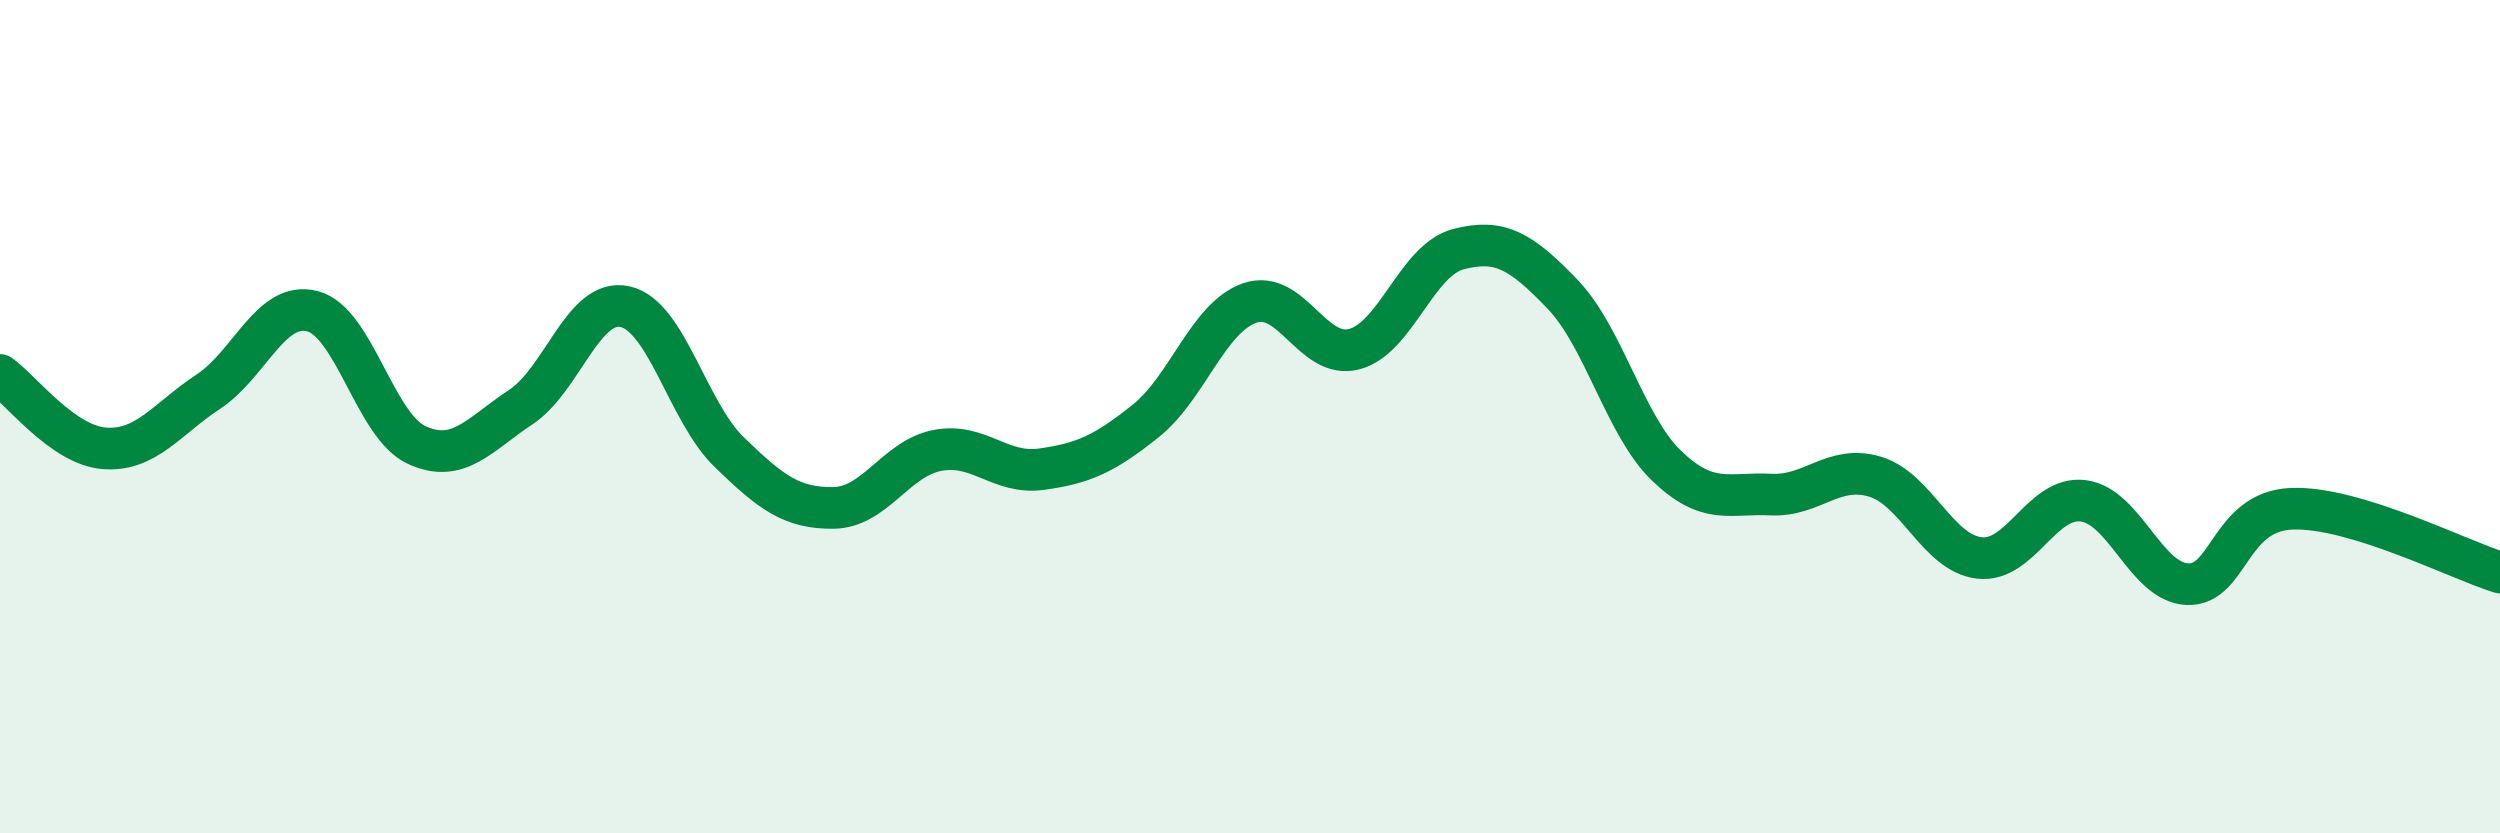
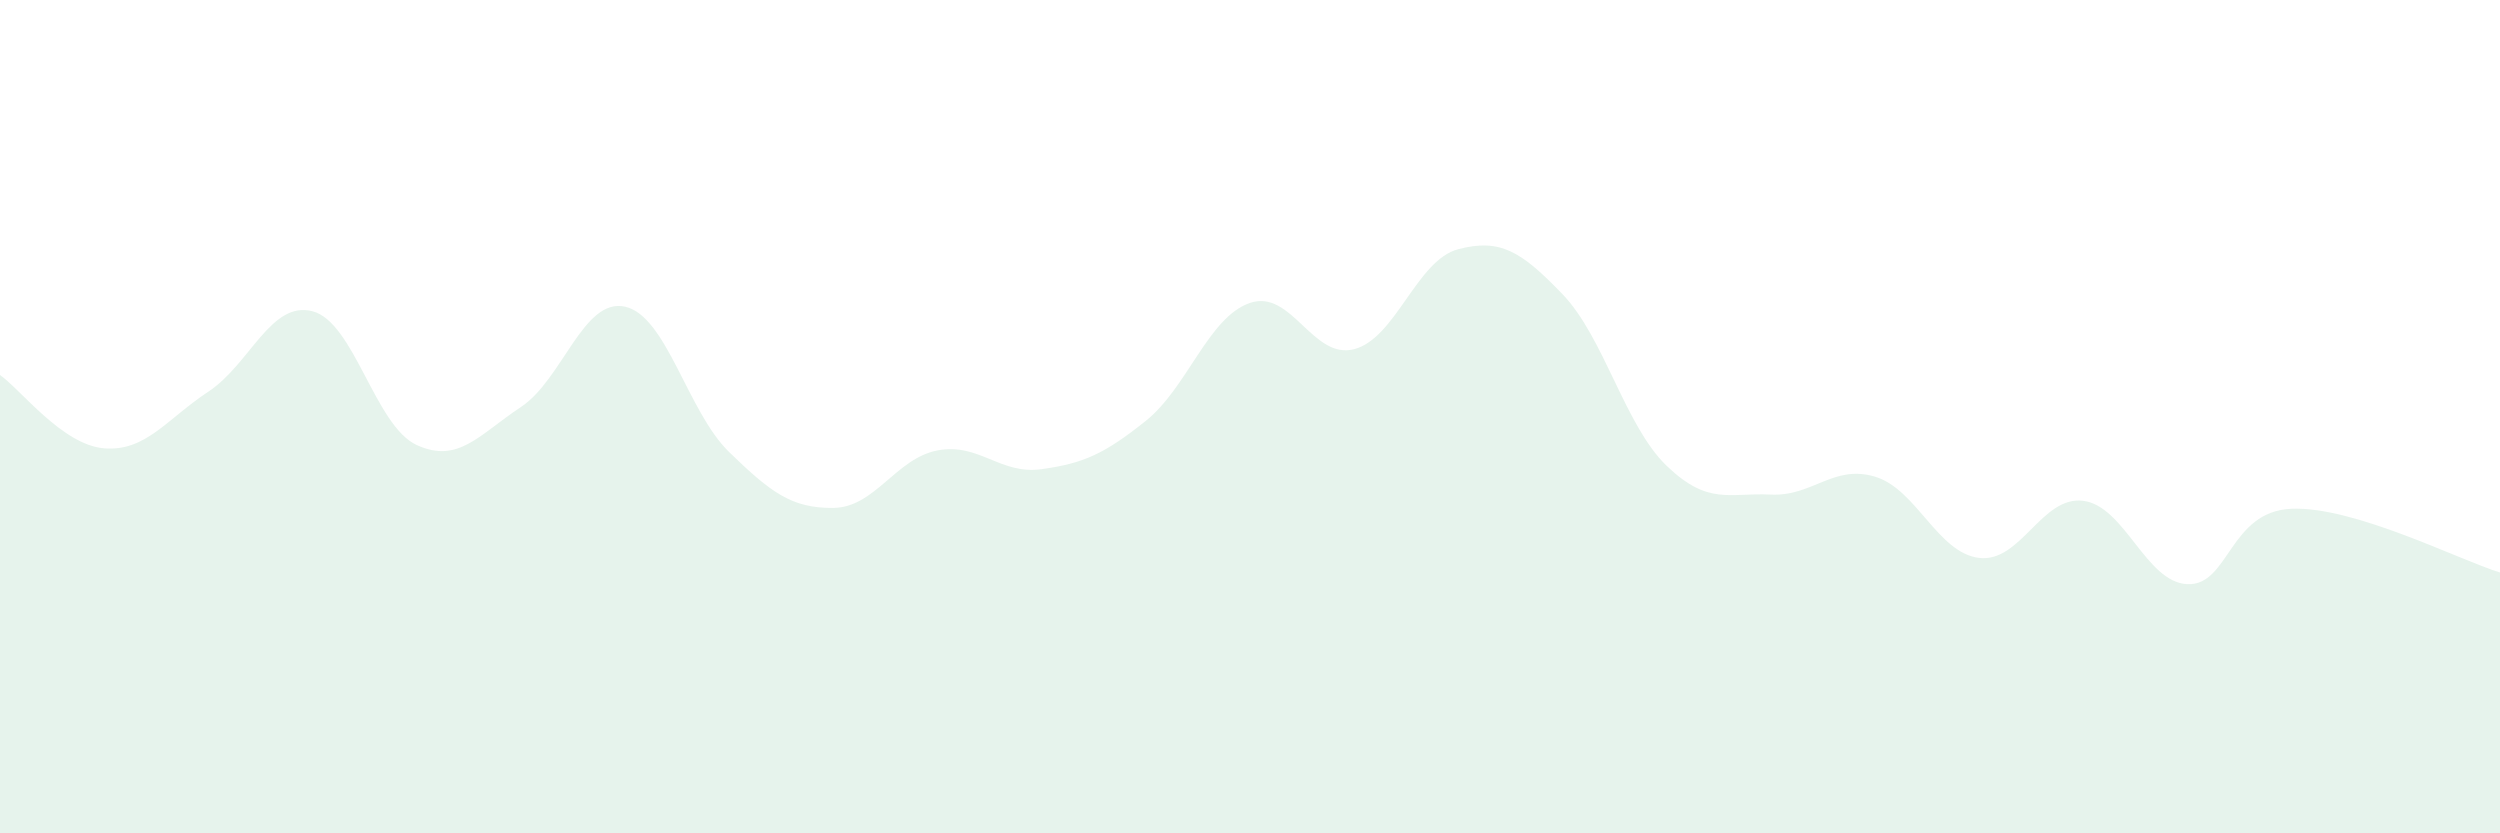
<svg xmlns="http://www.w3.org/2000/svg" width="60" height="20" viewBox="0 0 60 20">
  <path d="M 0,9 C 0.5,9.35 1.5,10.68 2.5,10.76 C 3.5,10.84 4,10.06 5,9.4 C 6,8.74 6.5,7.21 7.5,7.47 C 8.5,7.73 9,10.22 10,10.68 C 11,11.14 11.5,10.43 12.5,9.77 C 13.5,9.11 14,7.14 15,7.36 C 16,7.58 16.5,9.88 17.5,10.85 C 18.5,11.82 19,12.2 20,12.19 C 21,12.18 21.5,11 22.5,10.81 C 23.5,10.62 24,11.4 25,11.26 C 26,11.12 26.5,10.9 27.5,10.1 C 28.5,9.3 29,7.61 30,7.27 C 31,6.93 31.5,8.64 32.5,8.38 C 33.5,8.12 34,6.24 35,5.98 C 36,5.72 36.5,6.02 37.5,7.06 C 38.5,8.1 39,10.22 40,11.18 C 41,12.14 41.5,11.82 42.5,11.87 C 43.5,11.92 44,11.14 45,11.44 C 46,11.74 46.5,13.27 47.5,13.39 C 48.5,13.51 49,11.89 50,12.02 C 51,12.15 51.5,13.98 52.5,14.02 C 53.5,14.06 53.5,12.27 55,12.21 C 56.5,12.15 59,13.43 60,13.74L60 20L0 20Z" fill="#008740" opacity="0.1" stroke-linecap="round" stroke-linejoin="round" />
-   <path d="M 0,9 C 0.5,9.35 1.5,10.68 2.5,10.76 C 3.5,10.84 4,10.06 5,9.4 C 6,8.74 6.5,7.21 7.5,7.47 C 8.5,7.73 9,10.22 10,10.68 C 11,11.14 11.5,10.43 12.5,9.77 C 13.5,9.11 14,7.14 15,7.36 C 16,7.58 16.5,9.88 17.5,10.85 C 18.5,11.82 19,12.2 20,12.19 C 21,12.18 21.5,11 22.5,10.81 C 23.5,10.62 24,11.4 25,11.26 C 26,11.12 26.5,10.9 27.5,10.1 C 28.5,9.3 29,7.61 30,7.27 C 31,6.93 31.5,8.64 32.5,8.38 C 33.5,8.12 34,6.24 35,5.98 C 36,5.72 36.5,6.02 37.5,7.06 C 38.5,8.1 39,10.22 40,11.18 C 41,12.14 41.5,11.82 42.5,11.87 C 43.5,11.92 44,11.14 45,11.44 C 46,11.74 46.5,13.27 47.5,13.39 C 48.5,13.51 49,11.89 50,12.02 C 51,12.15 51.5,13.98 52.5,14.02 C 53.5,14.06 53.5,12.27 55,12.21 C 56.5,12.15 59,13.43 60,13.74" stroke="#008740" stroke-width="1" fill="none" stroke-linecap="round" stroke-linejoin="round" />
</svg>